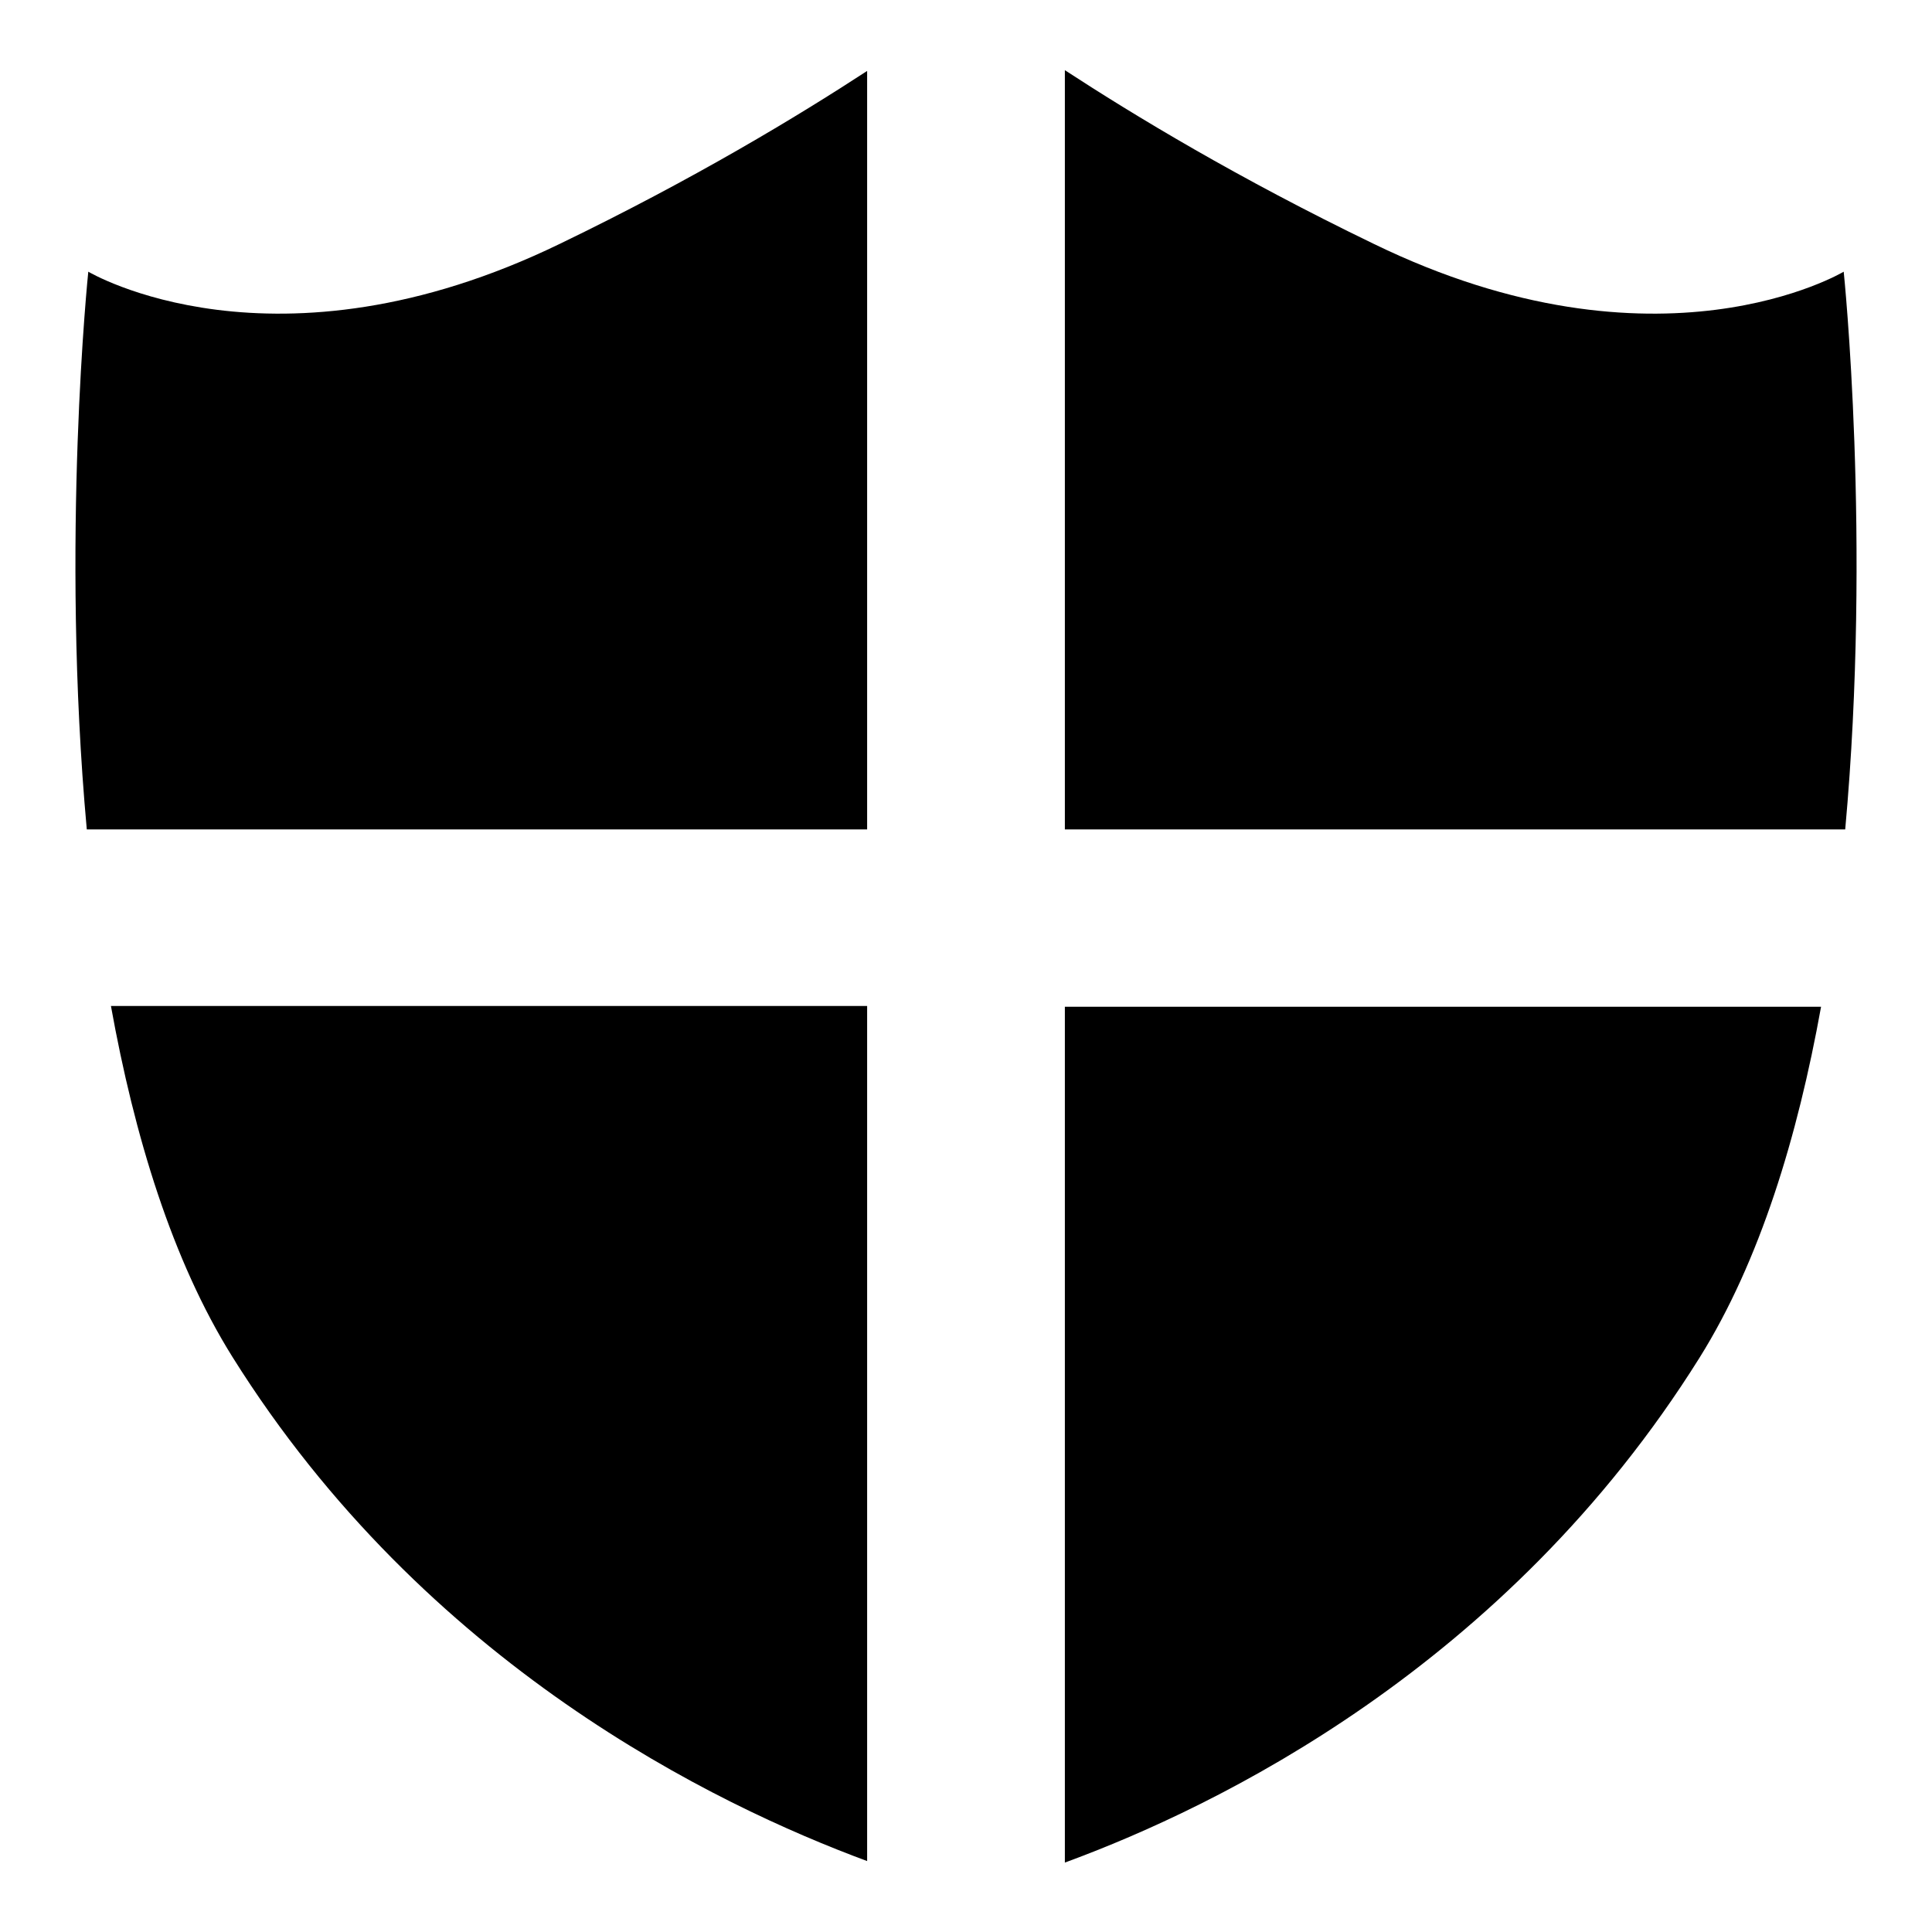
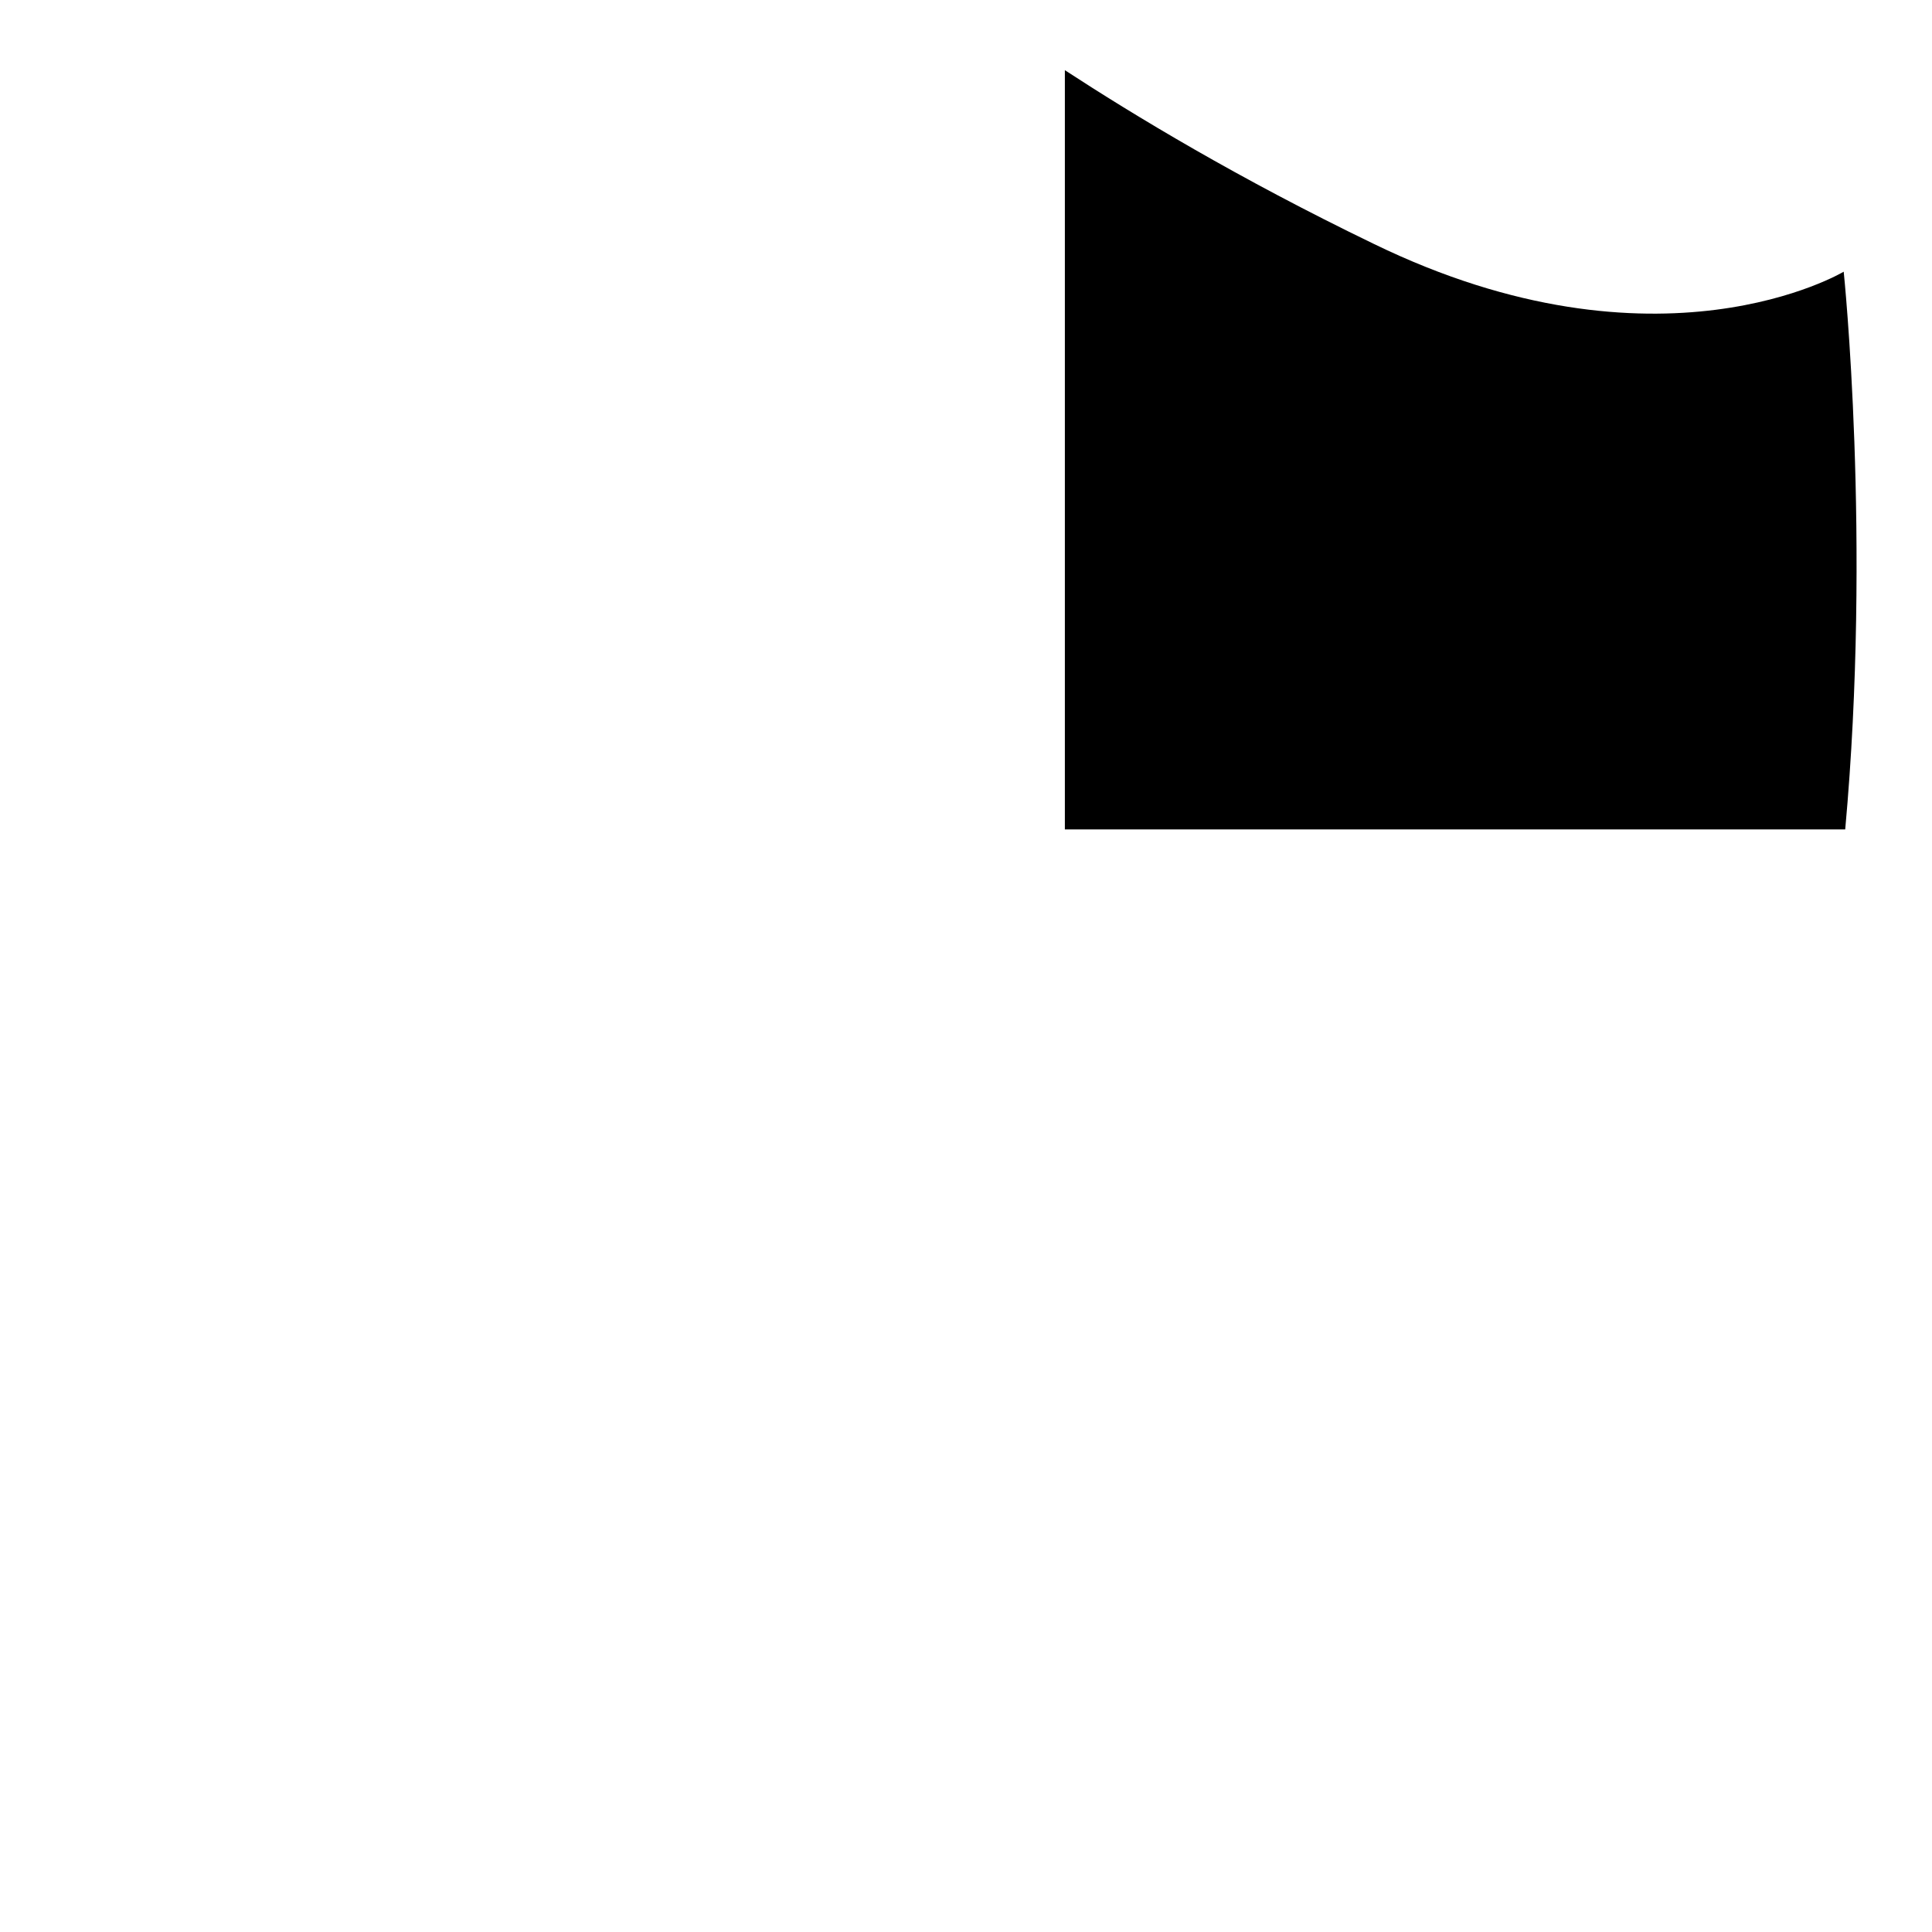
<svg xmlns="http://www.w3.org/2000/svg" version="1.1" x="0px" y="0px" viewBox="0 0 256 256" enable-background="new 0 0 256 256" xml:space="preserve">
  <g>
    <g>
      <path fill="#000000" d="M244.5,109.9H141.1V9.3c9.2,6,22.9,14.3,40.9,23c37.8,18.4,62.3,3.7,62.3,3.7S248,71.5,244.5,109.9z" />
-       <path fill="#000000" d="M114.9,109.9H11.5C8,71.5,11.7,36,11.7,36s24.6,14.7,62.5-3.7c17.8-8.6,31.5-16.9,40.7-22.9V109.9L114.9,109.9z" />
-       <path fill="#000000" d="M114.9,246.6c-20-7.4-58.5-25.9-84.1-66.8c-8-12.8-13-29.3-16.1-46.5h100.2L114.9,246.6L114.9,246.6z" />
-       <path fill="#000000" d="M141.1,133.4h100.2c-3.1,17.2-8.1,33.7-16.1,46.5c-25.7,41.1-64.2,59.6-84.1,66.9L141.1,133.4L141.1,133.4z" />
    </g>
  </g>
</svg>